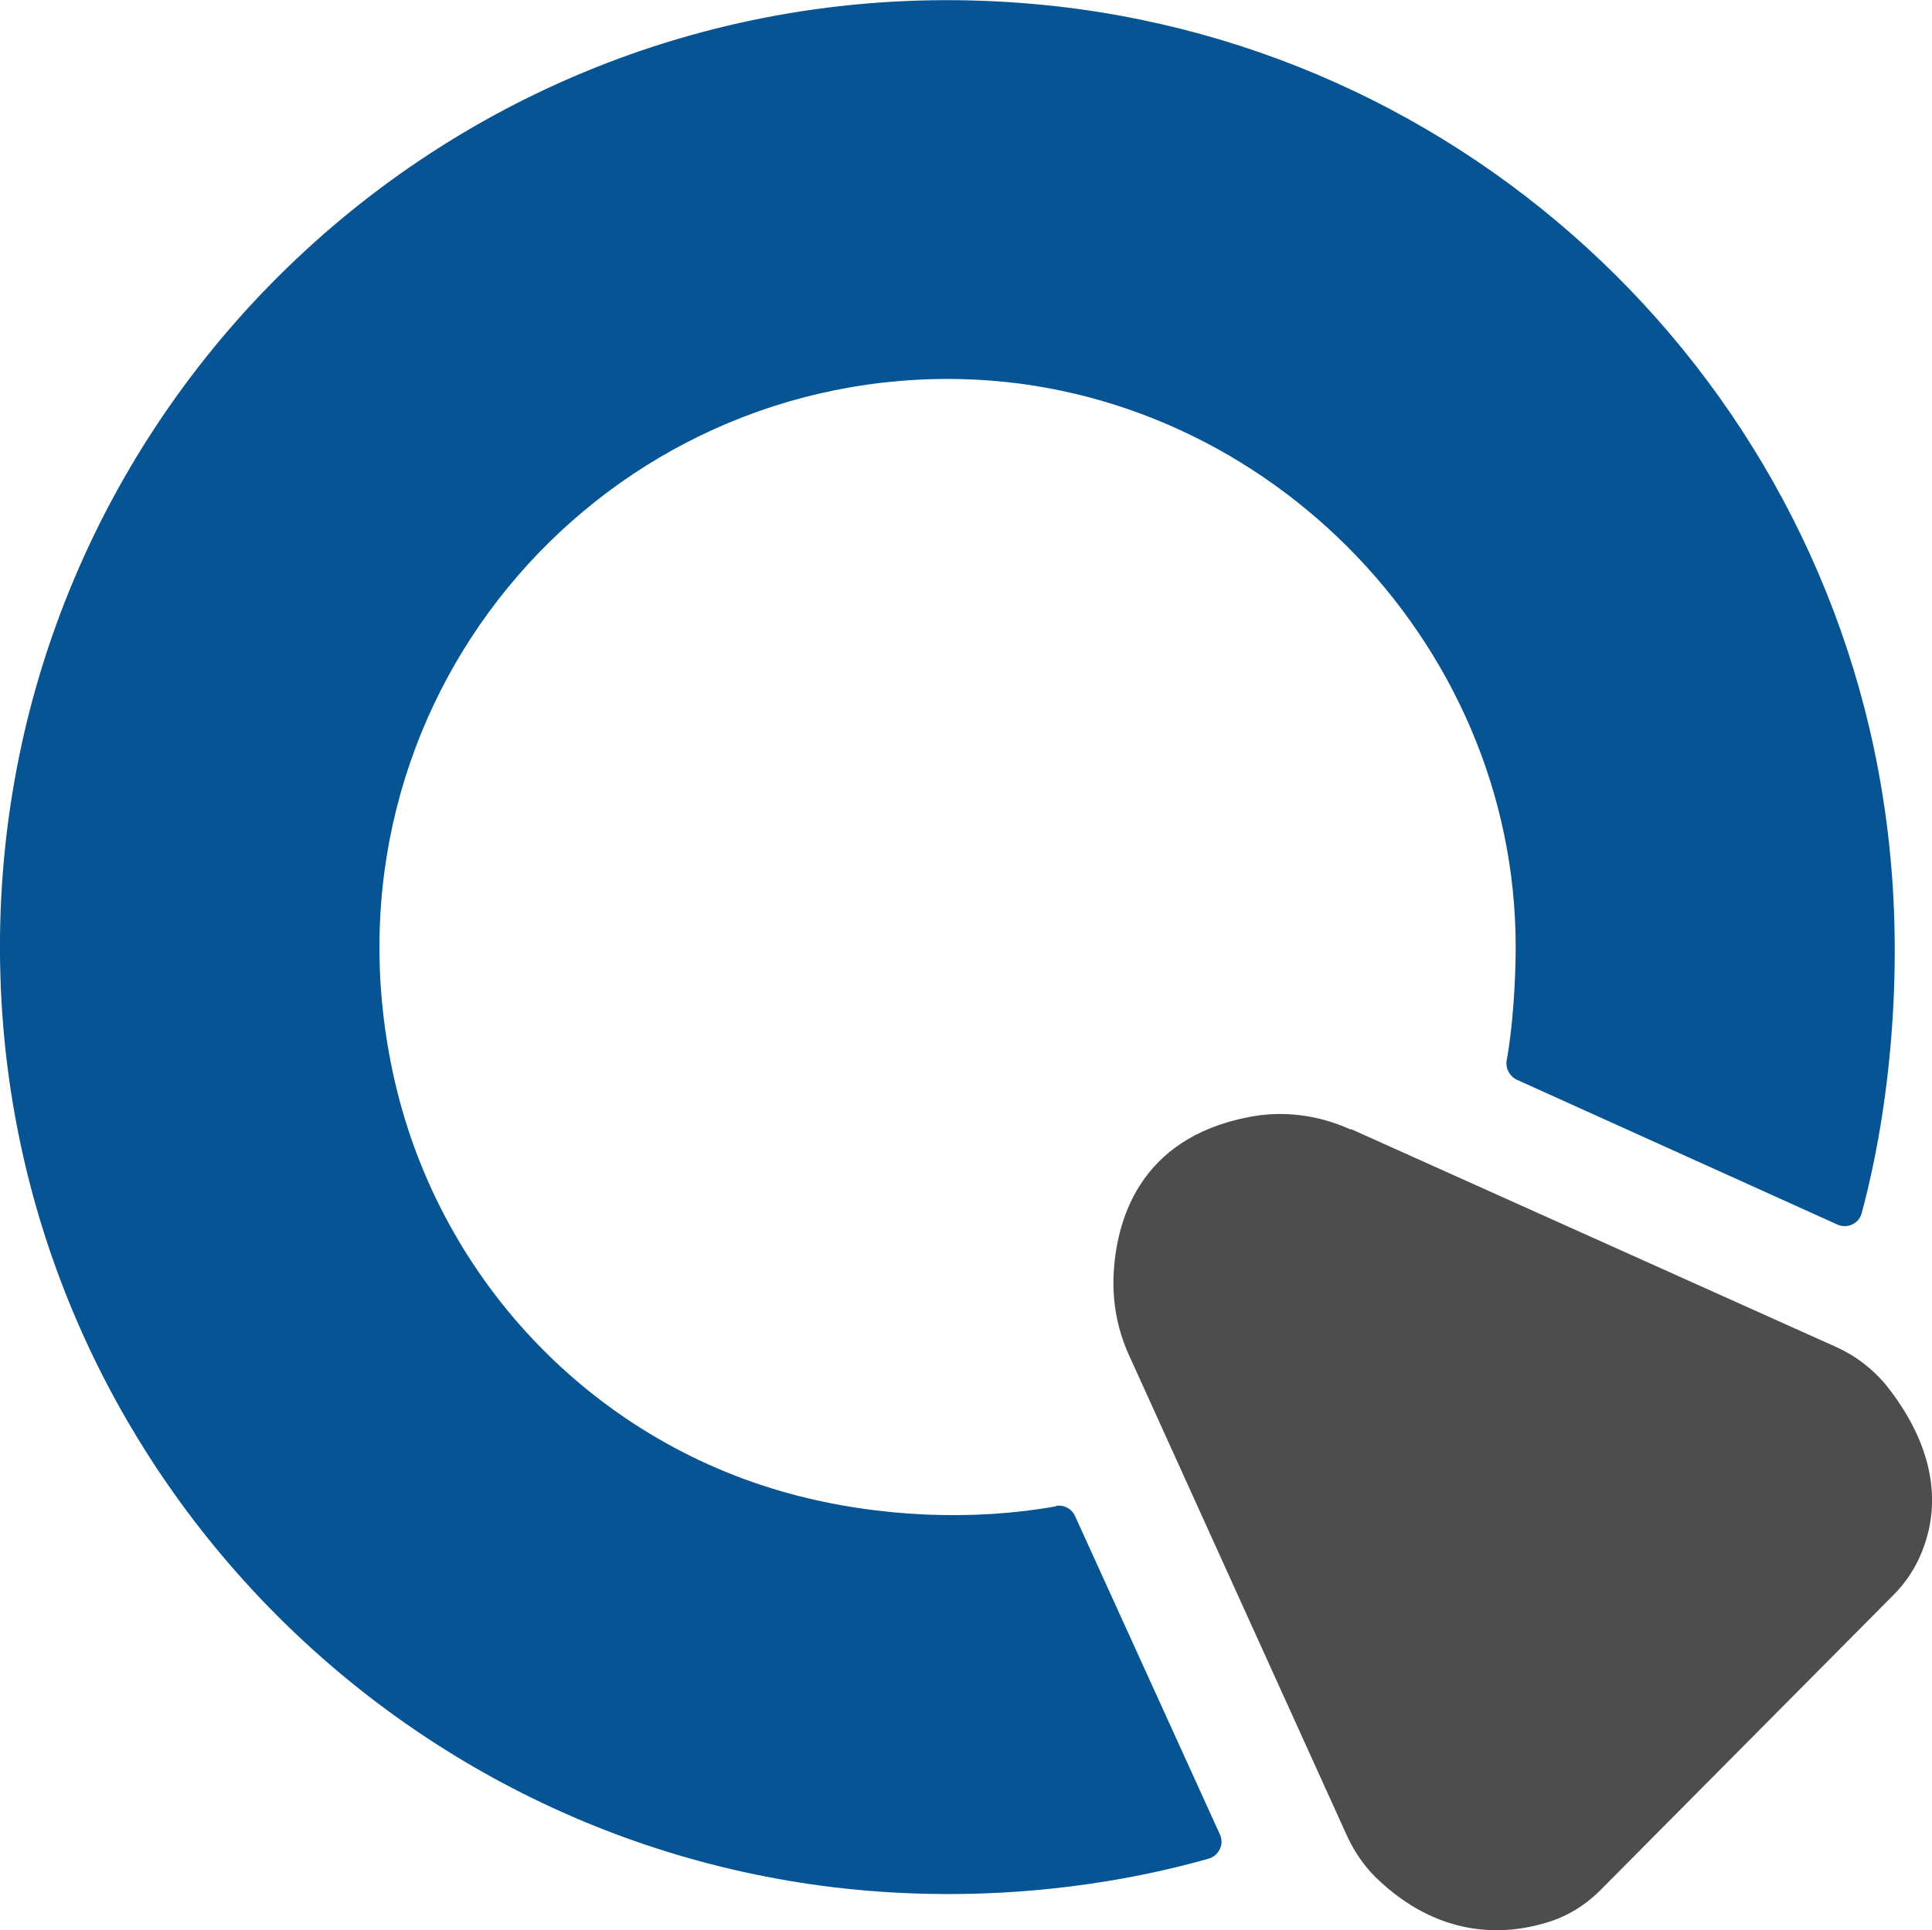
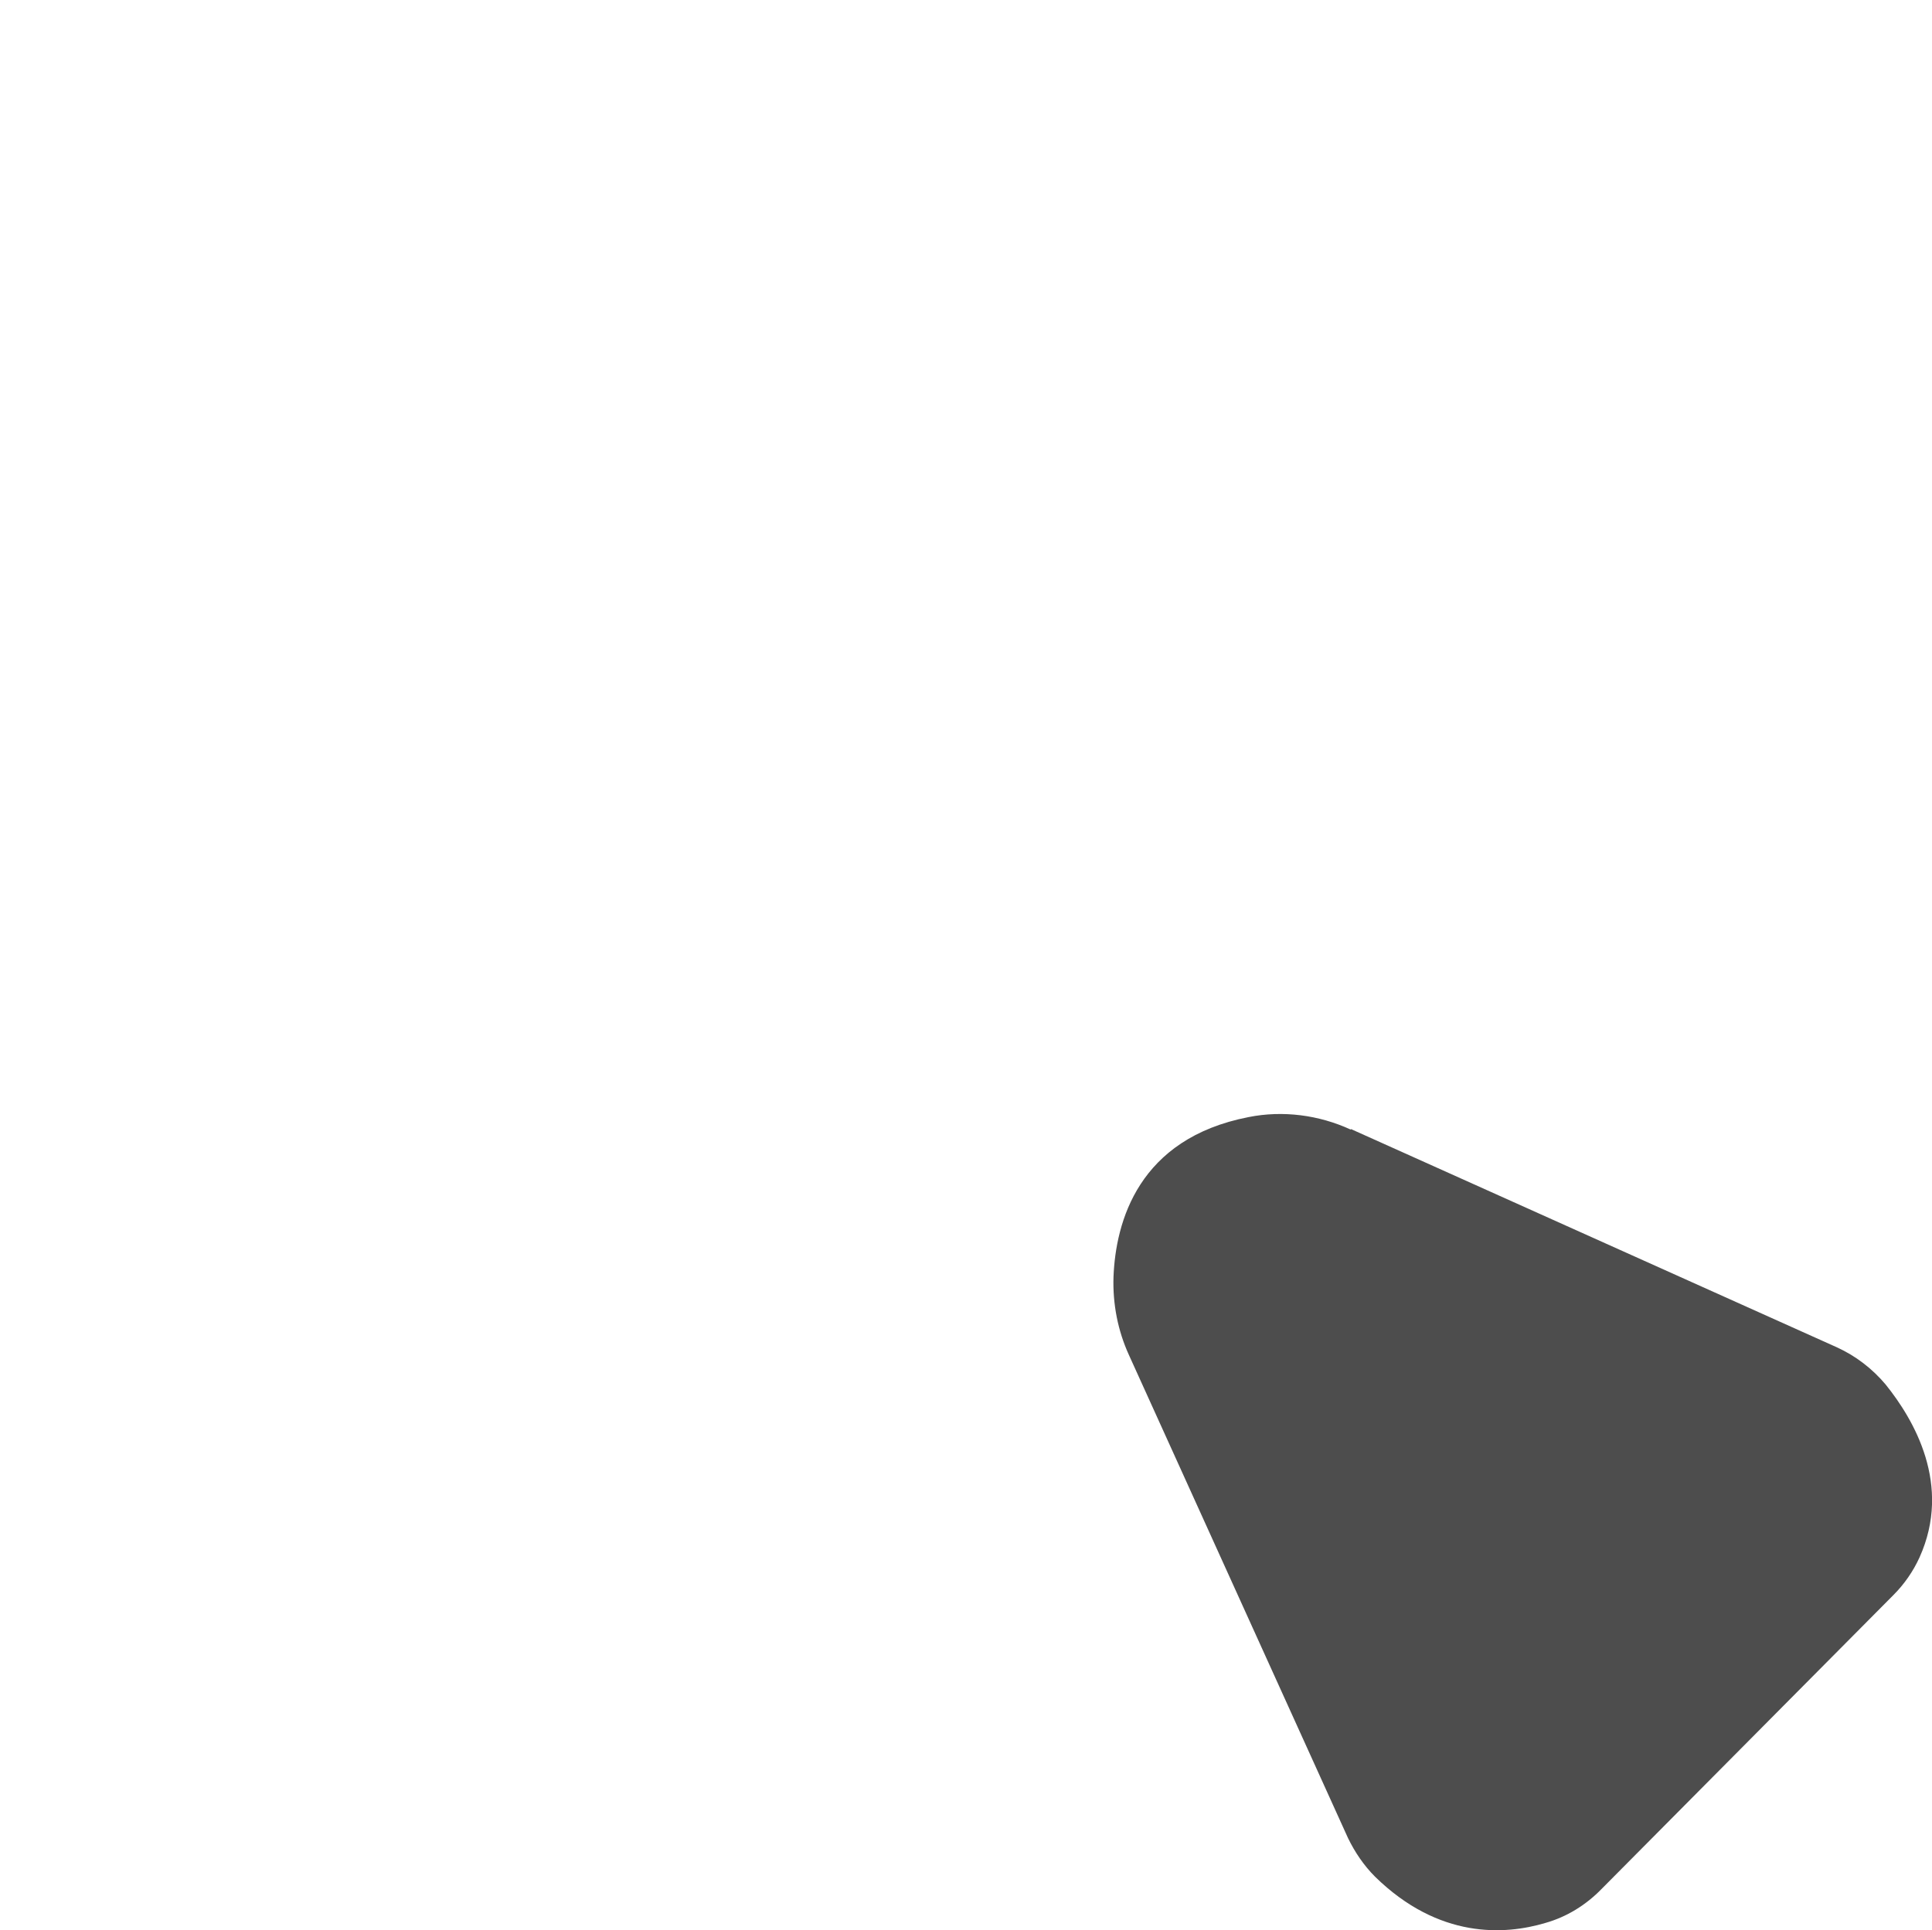
<svg xmlns="http://www.w3.org/2000/svg" viewBox="0 0 450.6 450.3">
-   <path d="m246.3,351.4c-18.9,3.4-41.2,2.7-61.9-2.9-46.9-12.7-82.7-50.9-92.8-98.4-18.3-85.9,46.8-161.7,129.5-161.7,72.1,0,132.5,60.5,132.4,132.6,0,8-.7,18.8-2.1,26.4-.3,1.9.7,3.7,2.4,4.5l74.8,33.8c2.3,1,5-.3,5.6-2.7,6.8-25.2,9.4-56.2,6.6-84.1C430.6,94,346.8,10.6,241.8,1,108-11.3-4,95.8.1,227.9c3.6,117.1,99,211.5,216.2,213.9,22.4.5,45.1-2.4,65.6-8.2,2.4-.7,3.7-3.4,2.6-5.7l-33.8-74.3c-.8-1.7-2.6-2.6-4.4-2.3Z" fill="#065493" />
  <path d="m315.1,263.4l113.3,50.9c4.4,2,8.3,5,11.4,8.7,6.6,8.2,15.5,23.4,7.9,40.3-1.5,3.3-3.6,6.3-6.1,8.8l-68.1,68.6c-3.6,3.7-8.1,6.5-13.1,7.9-9.4,2.8-24.8,3.8-39.7-10.8-2.6-2.6-4.7-5.7-6.3-9l-51.1-112.7c-2.6-5.7-3.8-11.9-3.6-18.2.5-12.9,5.8-32.3,31.5-37.3,8-1.6,16.4-.5,23.8,2.9Z" fill="#4d4d4d" />
</svg>